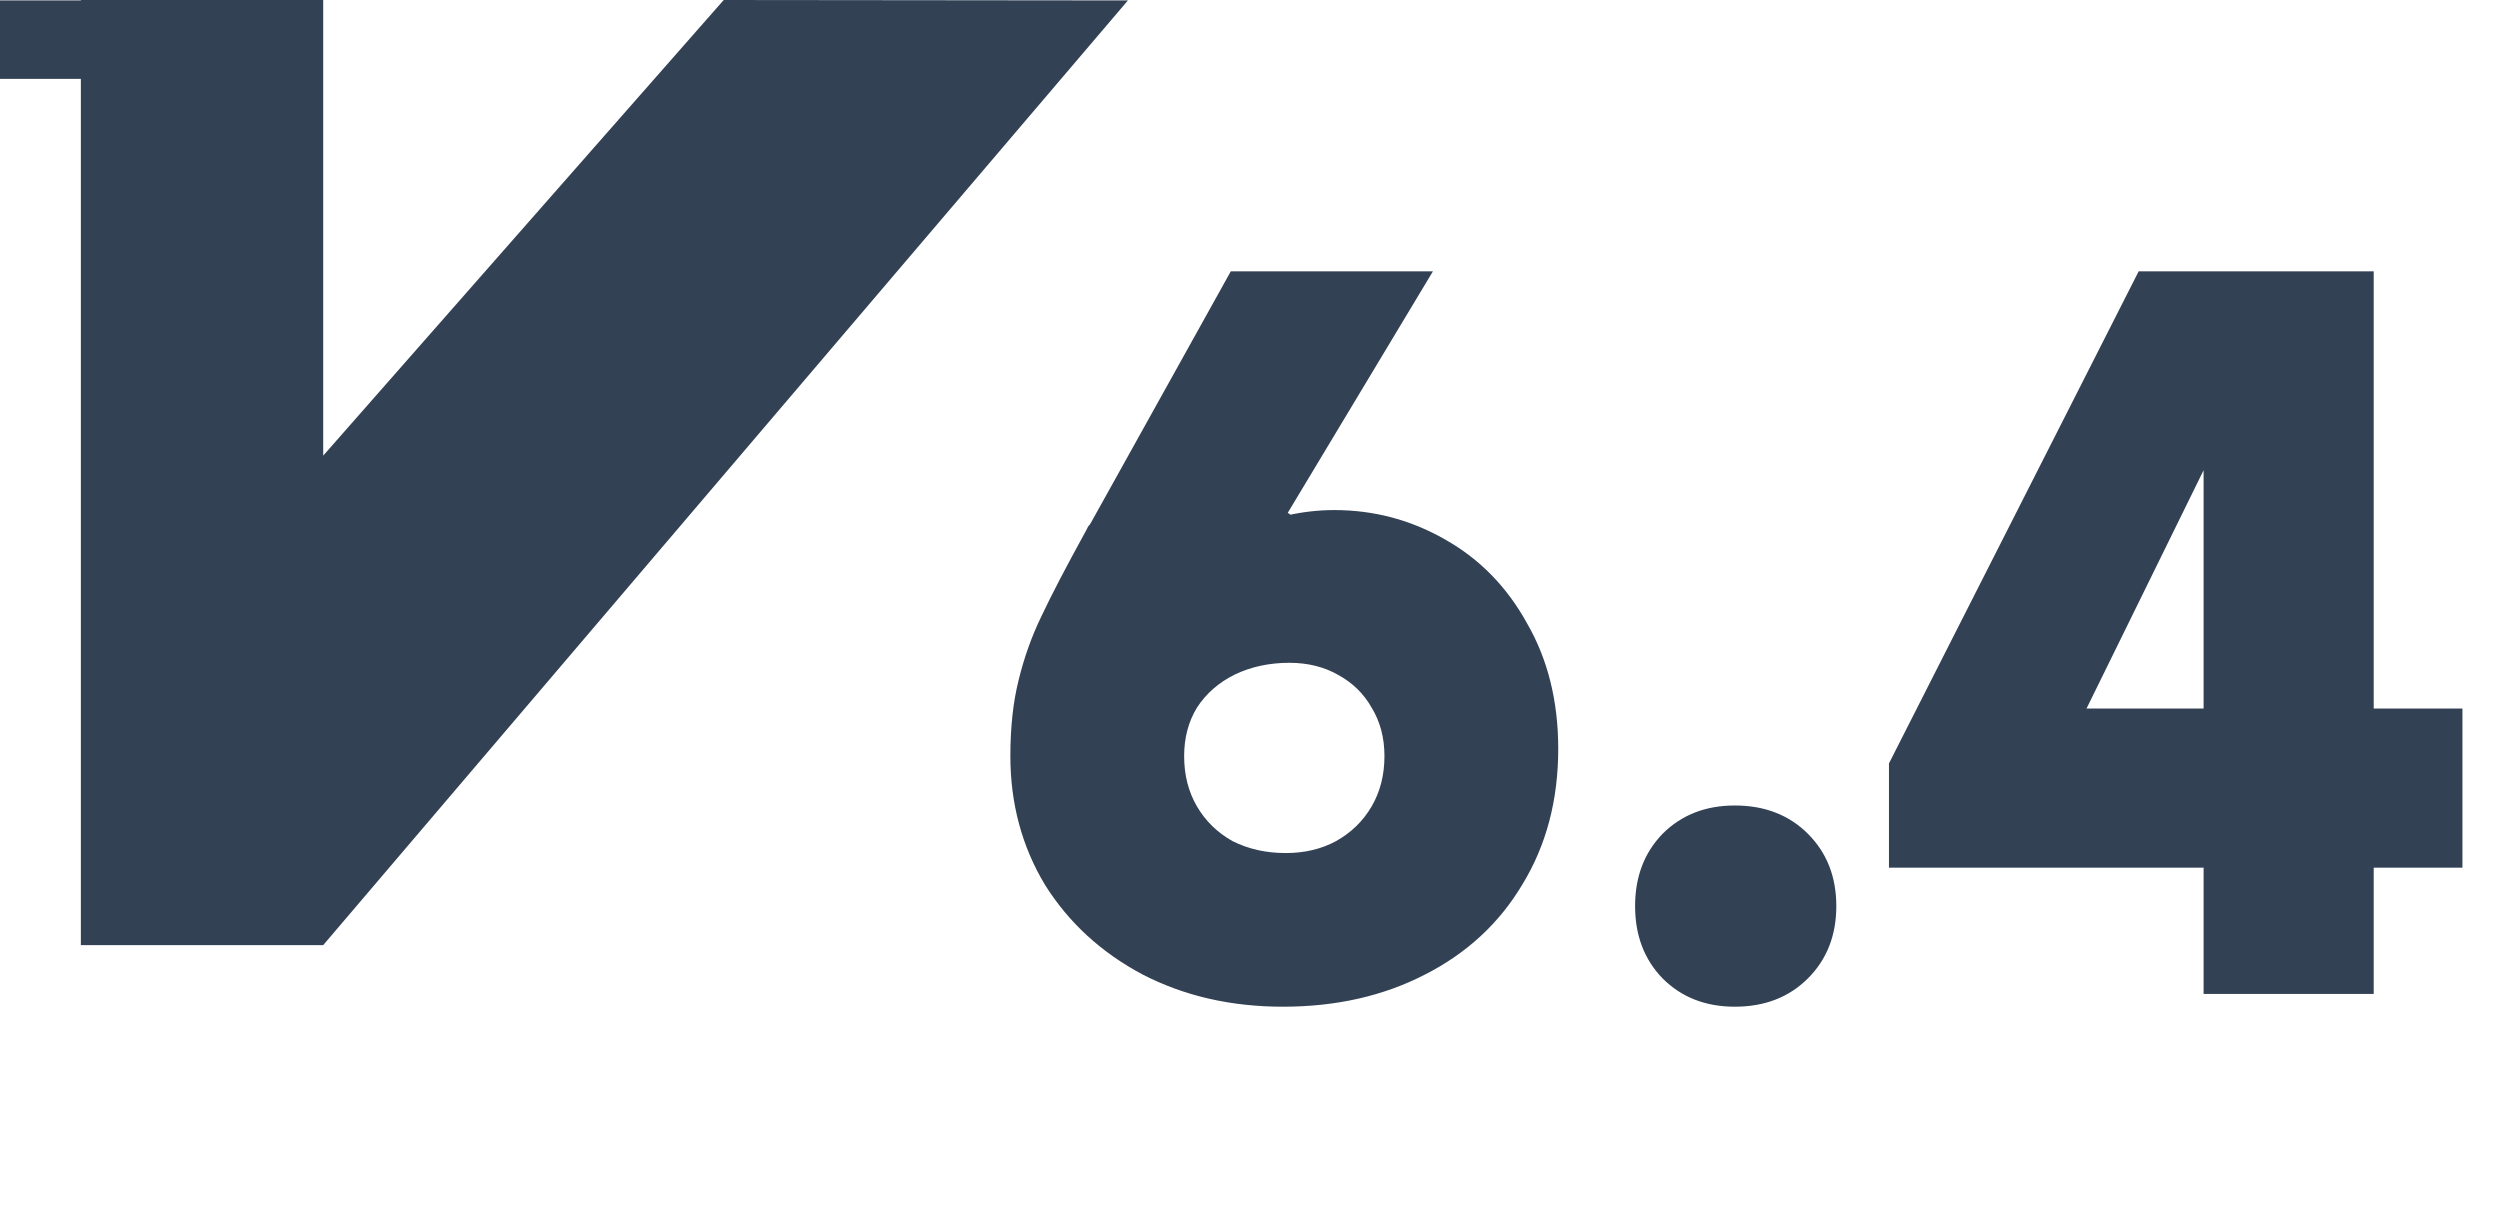
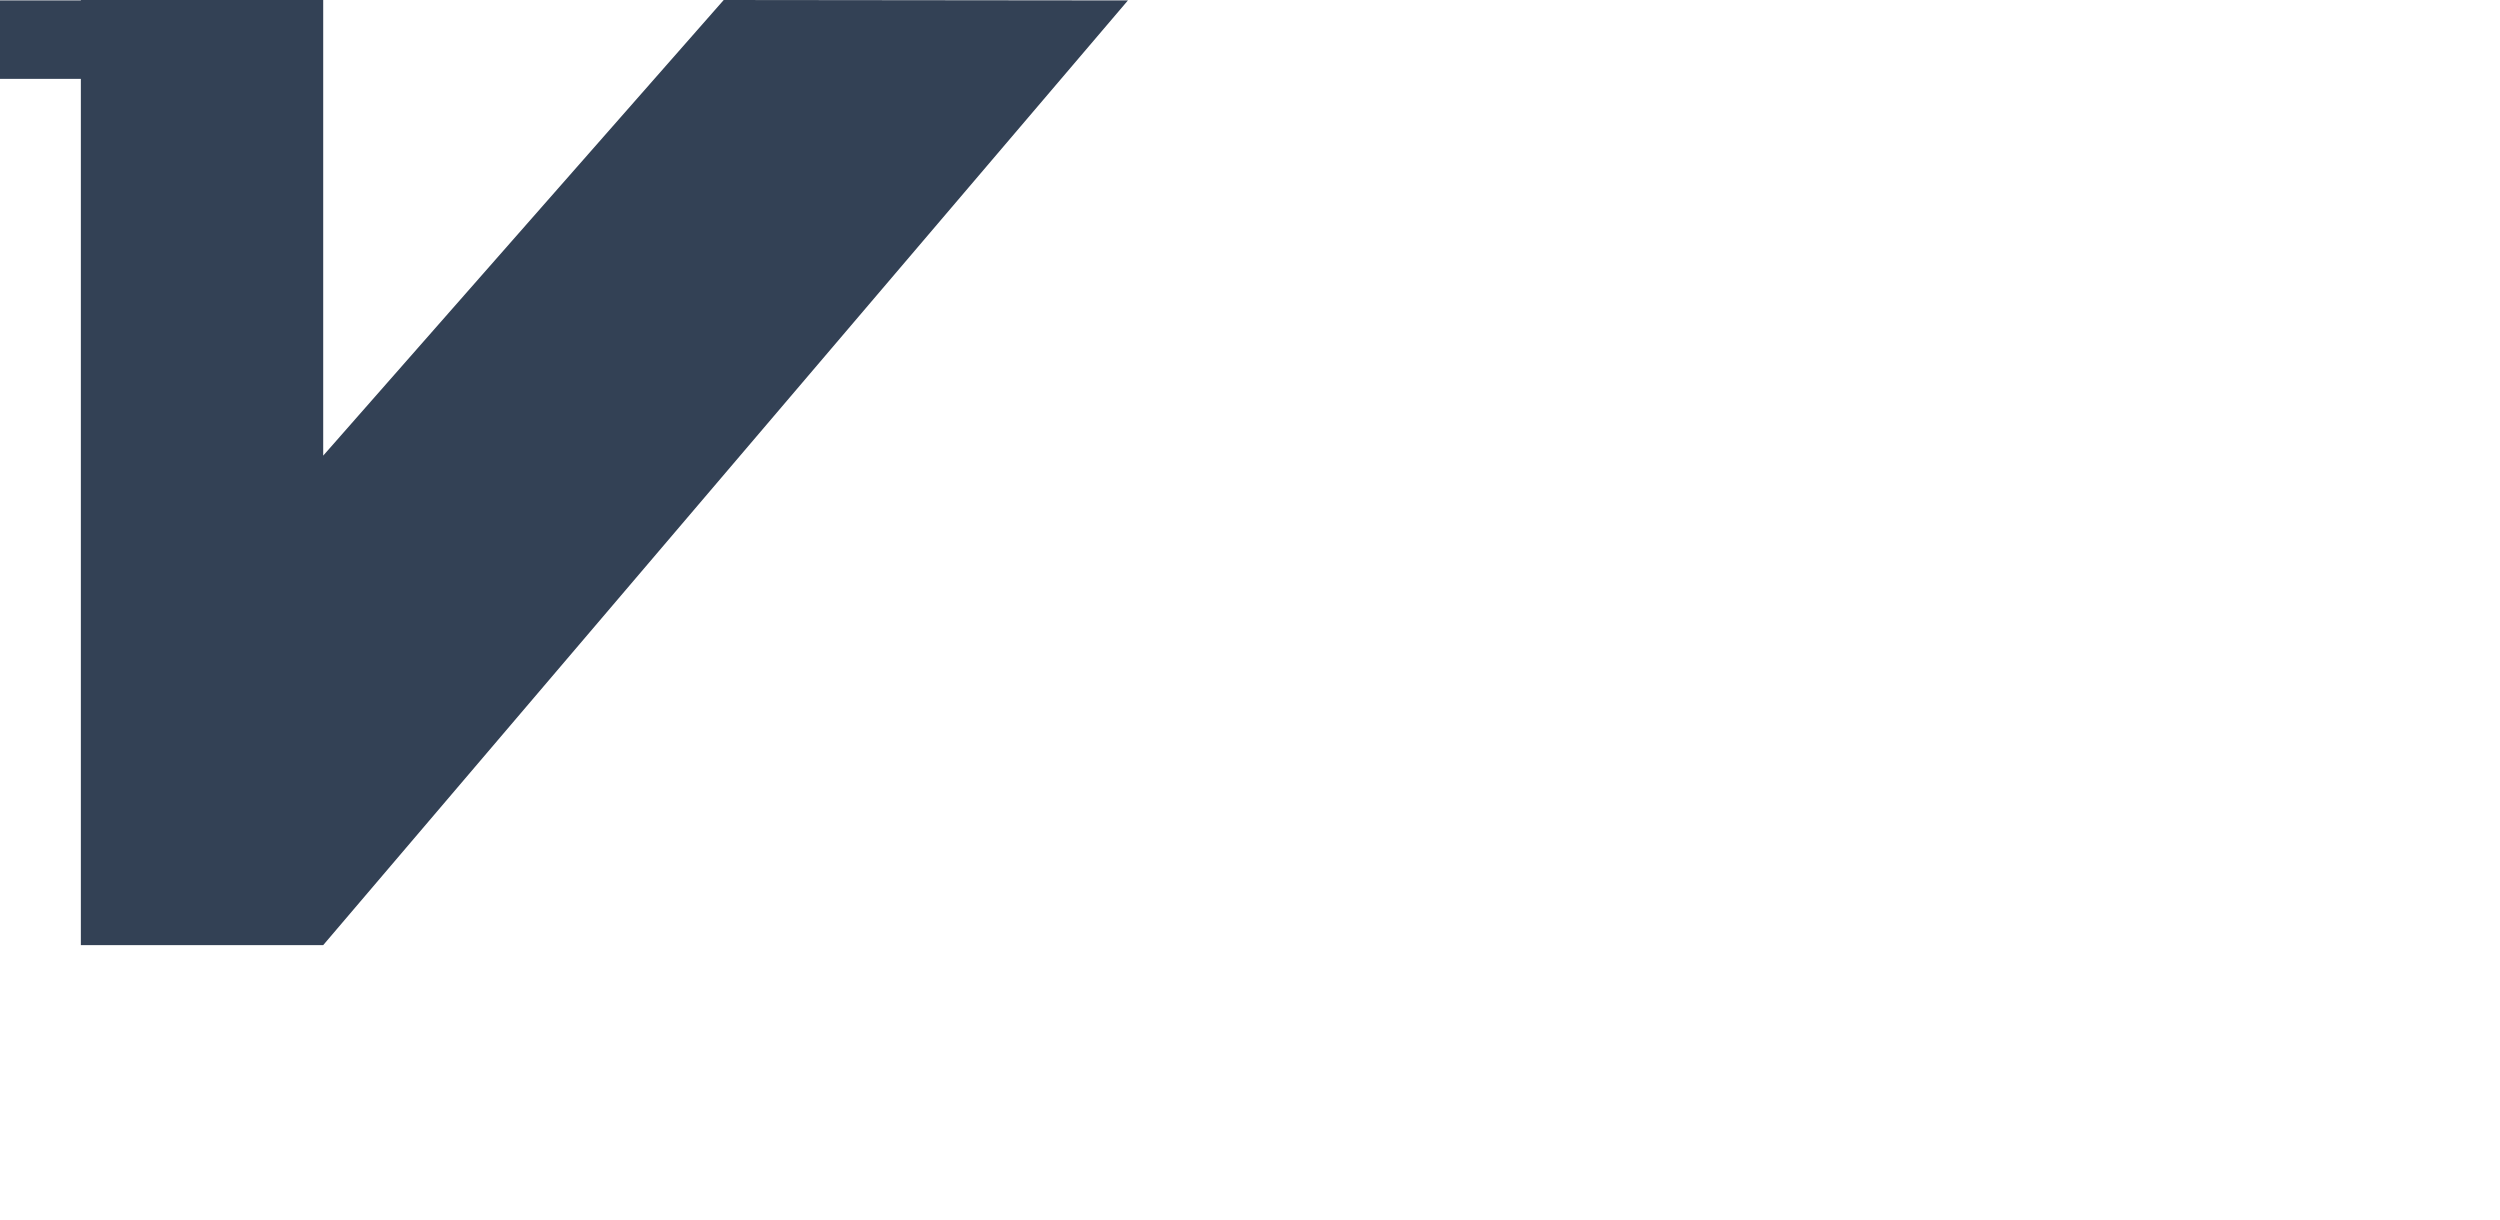
<svg xmlns="http://www.w3.org/2000/svg" width="82" height="40" viewBox="0 0 82 40" fill="none">
  <path d="M23.738 0L10.601 14.945V0H2.652V0.014H0V2.586H2.652V31H10.601L36.996 0.014L23.738 0Z" fill="#334155" />
-   <path d="M42.08 33.02C40.38 33.02 38.85 32.67 37.49 31.97C36.13 31.25 35.06 30.27 34.28 29.03C33.52 27.77 33.14 26.36 33.14 24.8C33.14 23.86 33.23 23.03 33.41 22.31C33.59 21.57 33.84 20.87 34.16 20.21C34.48 19.53 34.97 18.59 35.63 17.39C35.65 17.35 35.67 17.31 35.69 17.27C35.73 17.23 35.76 17.19 35.78 17.15L40.37 8.9H47L40.76 19.28L40.79 17.51C41.23 17.23 41.7 17.03 42.2 16.91C42.72 16.79 43.24 16.73 43.76 16.73C45.06 16.73 46.27 17.05 47.39 17.69C48.53 18.33 49.43 19.25 50.09 20.45C50.77 21.63 51.11 23 51.11 24.56C51.11 26.24 50.72 27.72 49.94 29C49.18 30.28 48.11 31.27 46.73 31.97C45.37 32.67 43.82 33.02 42.08 33.02ZM42.17 27.98C42.79 27.98 43.34 27.85 43.82 27.59C44.32 27.31 44.71 26.93 44.99 26.45C45.27 25.97 45.41 25.42 45.41 24.8C45.41 24.2 45.27 23.67 44.99 23.21C44.73 22.75 44.36 22.39 43.88 22.13C43.42 21.87 42.89 21.74 42.29 21.74C41.63 21.74 41.03 21.87 40.49 22.13C39.97 22.39 39.56 22.75 39.26 23.21C38.98 23.67 38.84 24.2 38.84 24.8C38.84 25.42 38.98 25.97 39.26 26.45C39.54 26.93 39.93 27.31 40.43 27.59C40.95 27.85 41.53 27.98 42.17 27.98ZM41 17.3L41.63 16.4L42.89 17.27L42.23 18.17L41 17.3ZM56.901 33.02C55.941 33.02 55.151 32.71 54.531 32.09C53.931 31.47 53.631 30.68 53.631 29.72C53.631 28.76 53.931 27.97 54.531 27.35C55.151 26.73 55.941 26.42 56.901 26.42C57.881 26.42 58.681 26.73 59.301 27.35C59.921 27.97 60.231 28.76 60.231 29.72C60.231 30.68 59.921 31.47 59.301 32.09C58.681 32.71 57.881 33.02 56.901 33.02ZM77.858 32.6H72.278V11.21H74.348L68.438 23.24H80.768V28.46H61.958V25.04L70.148 8.9H77.858V32.6Z" fill="#334155" />
</svg>